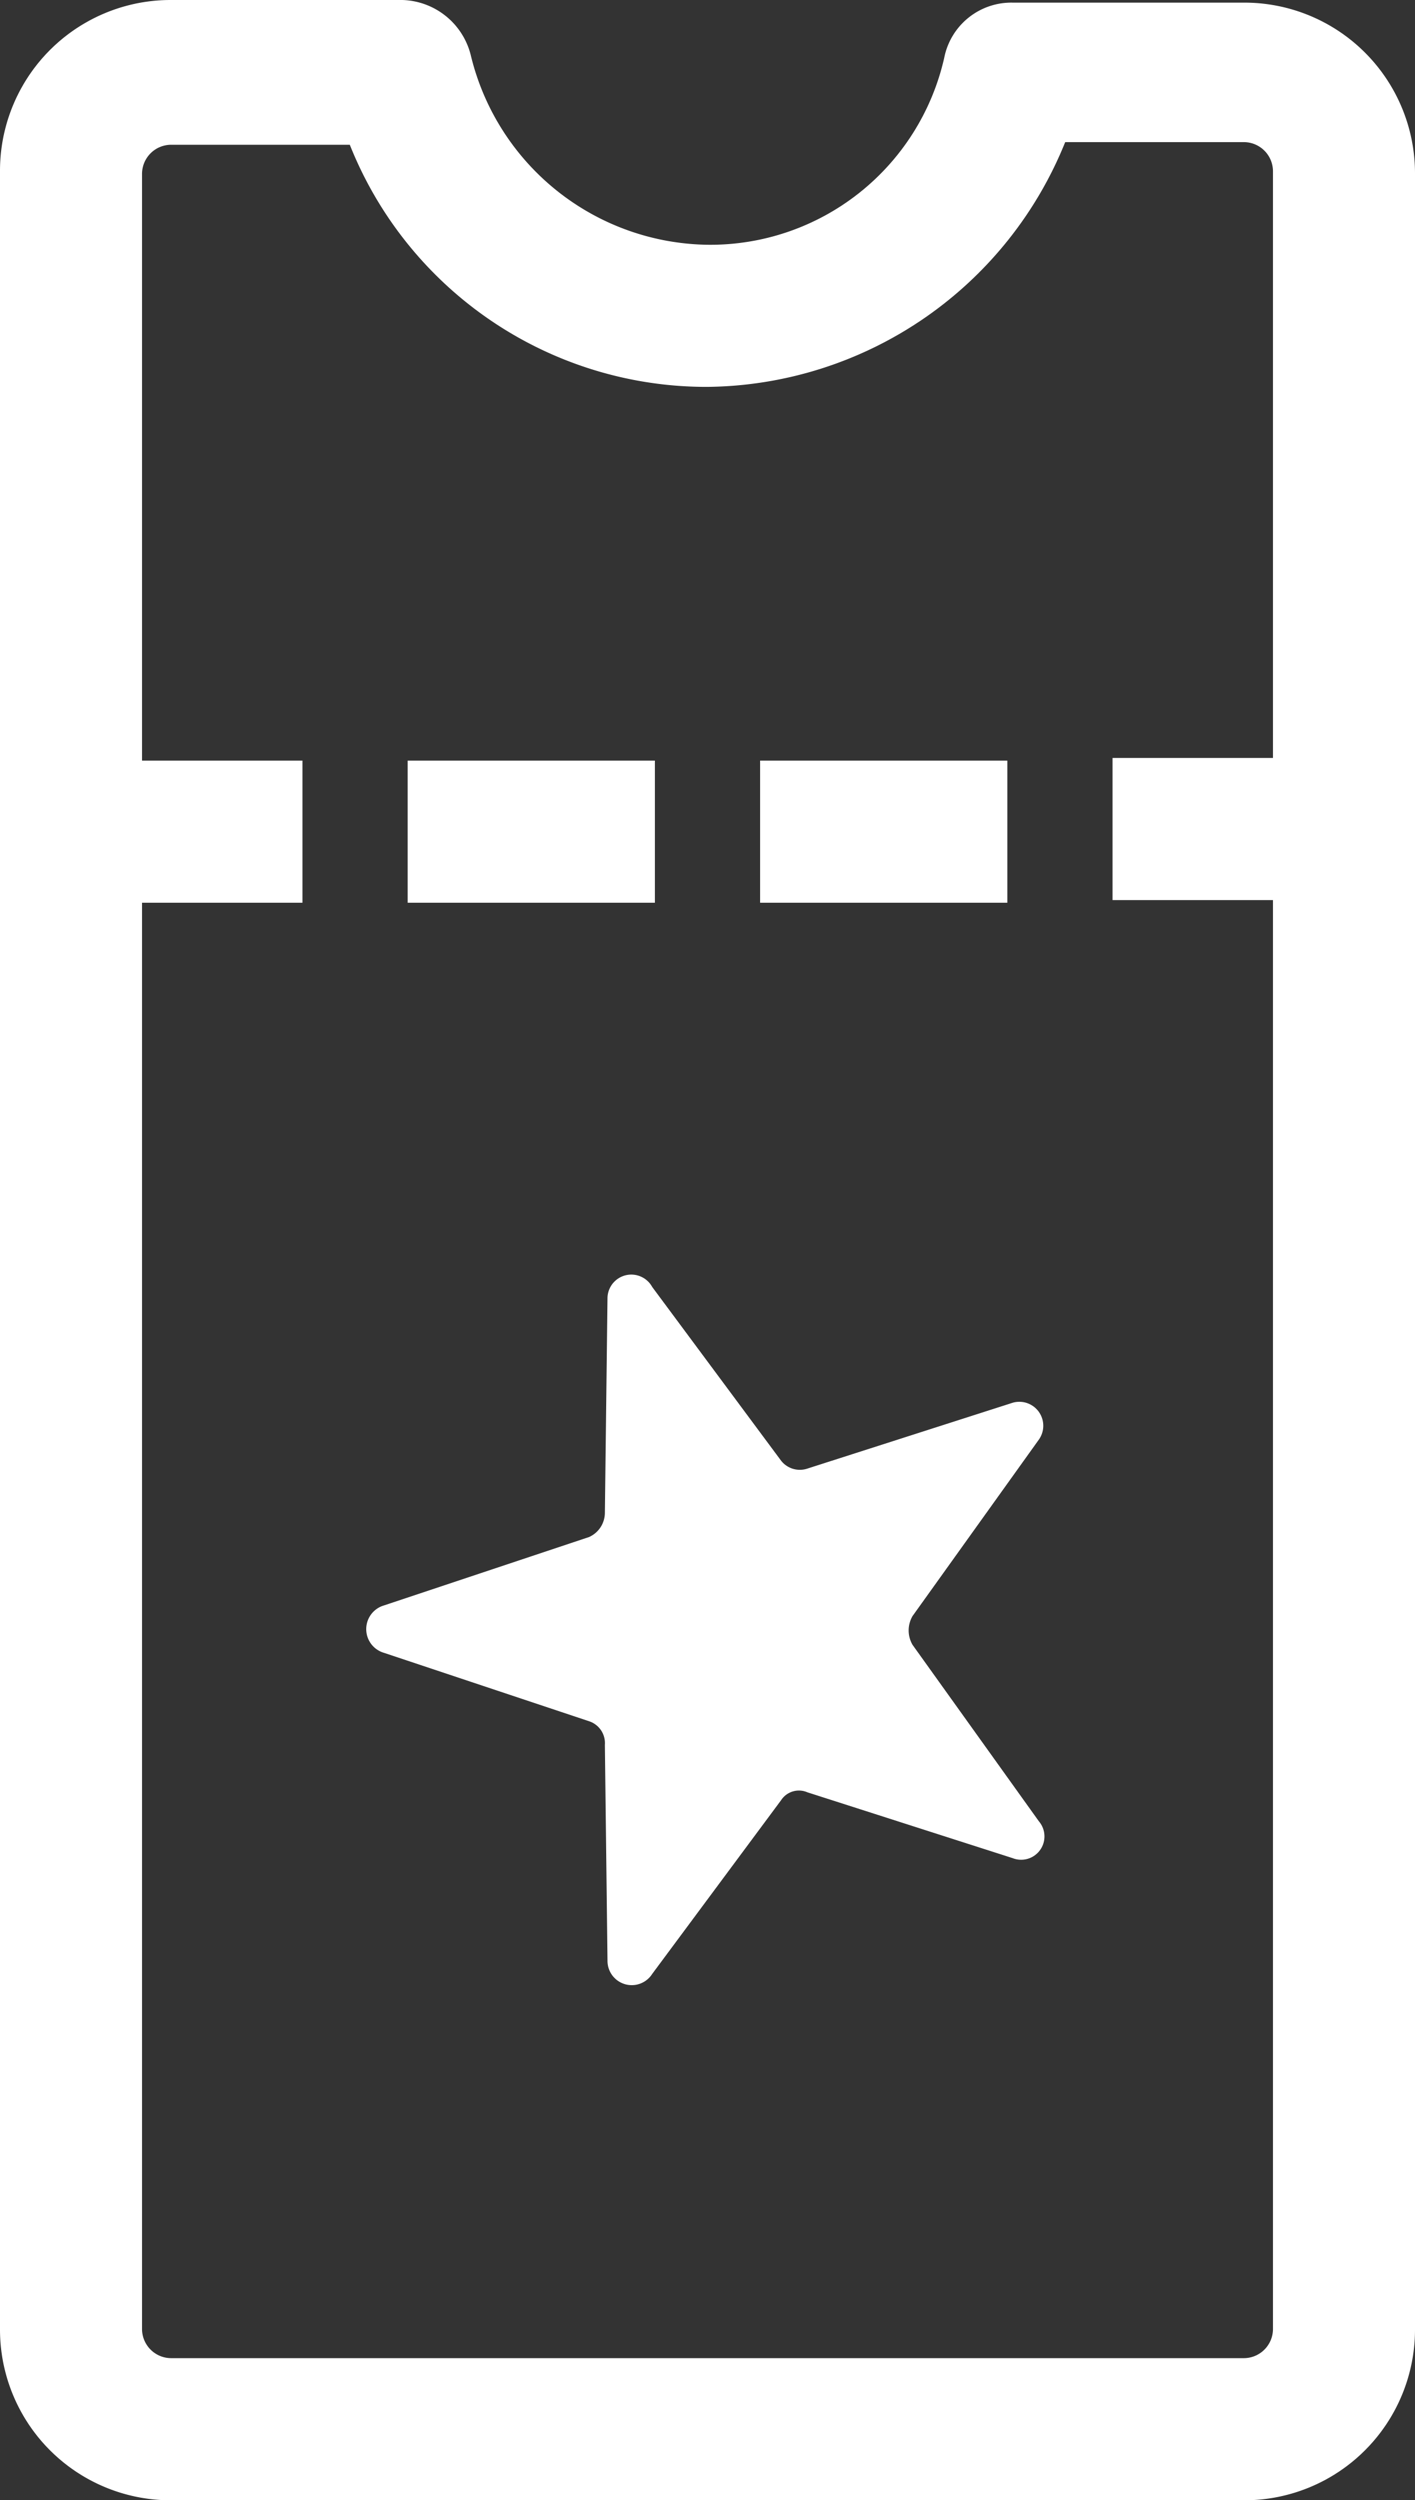
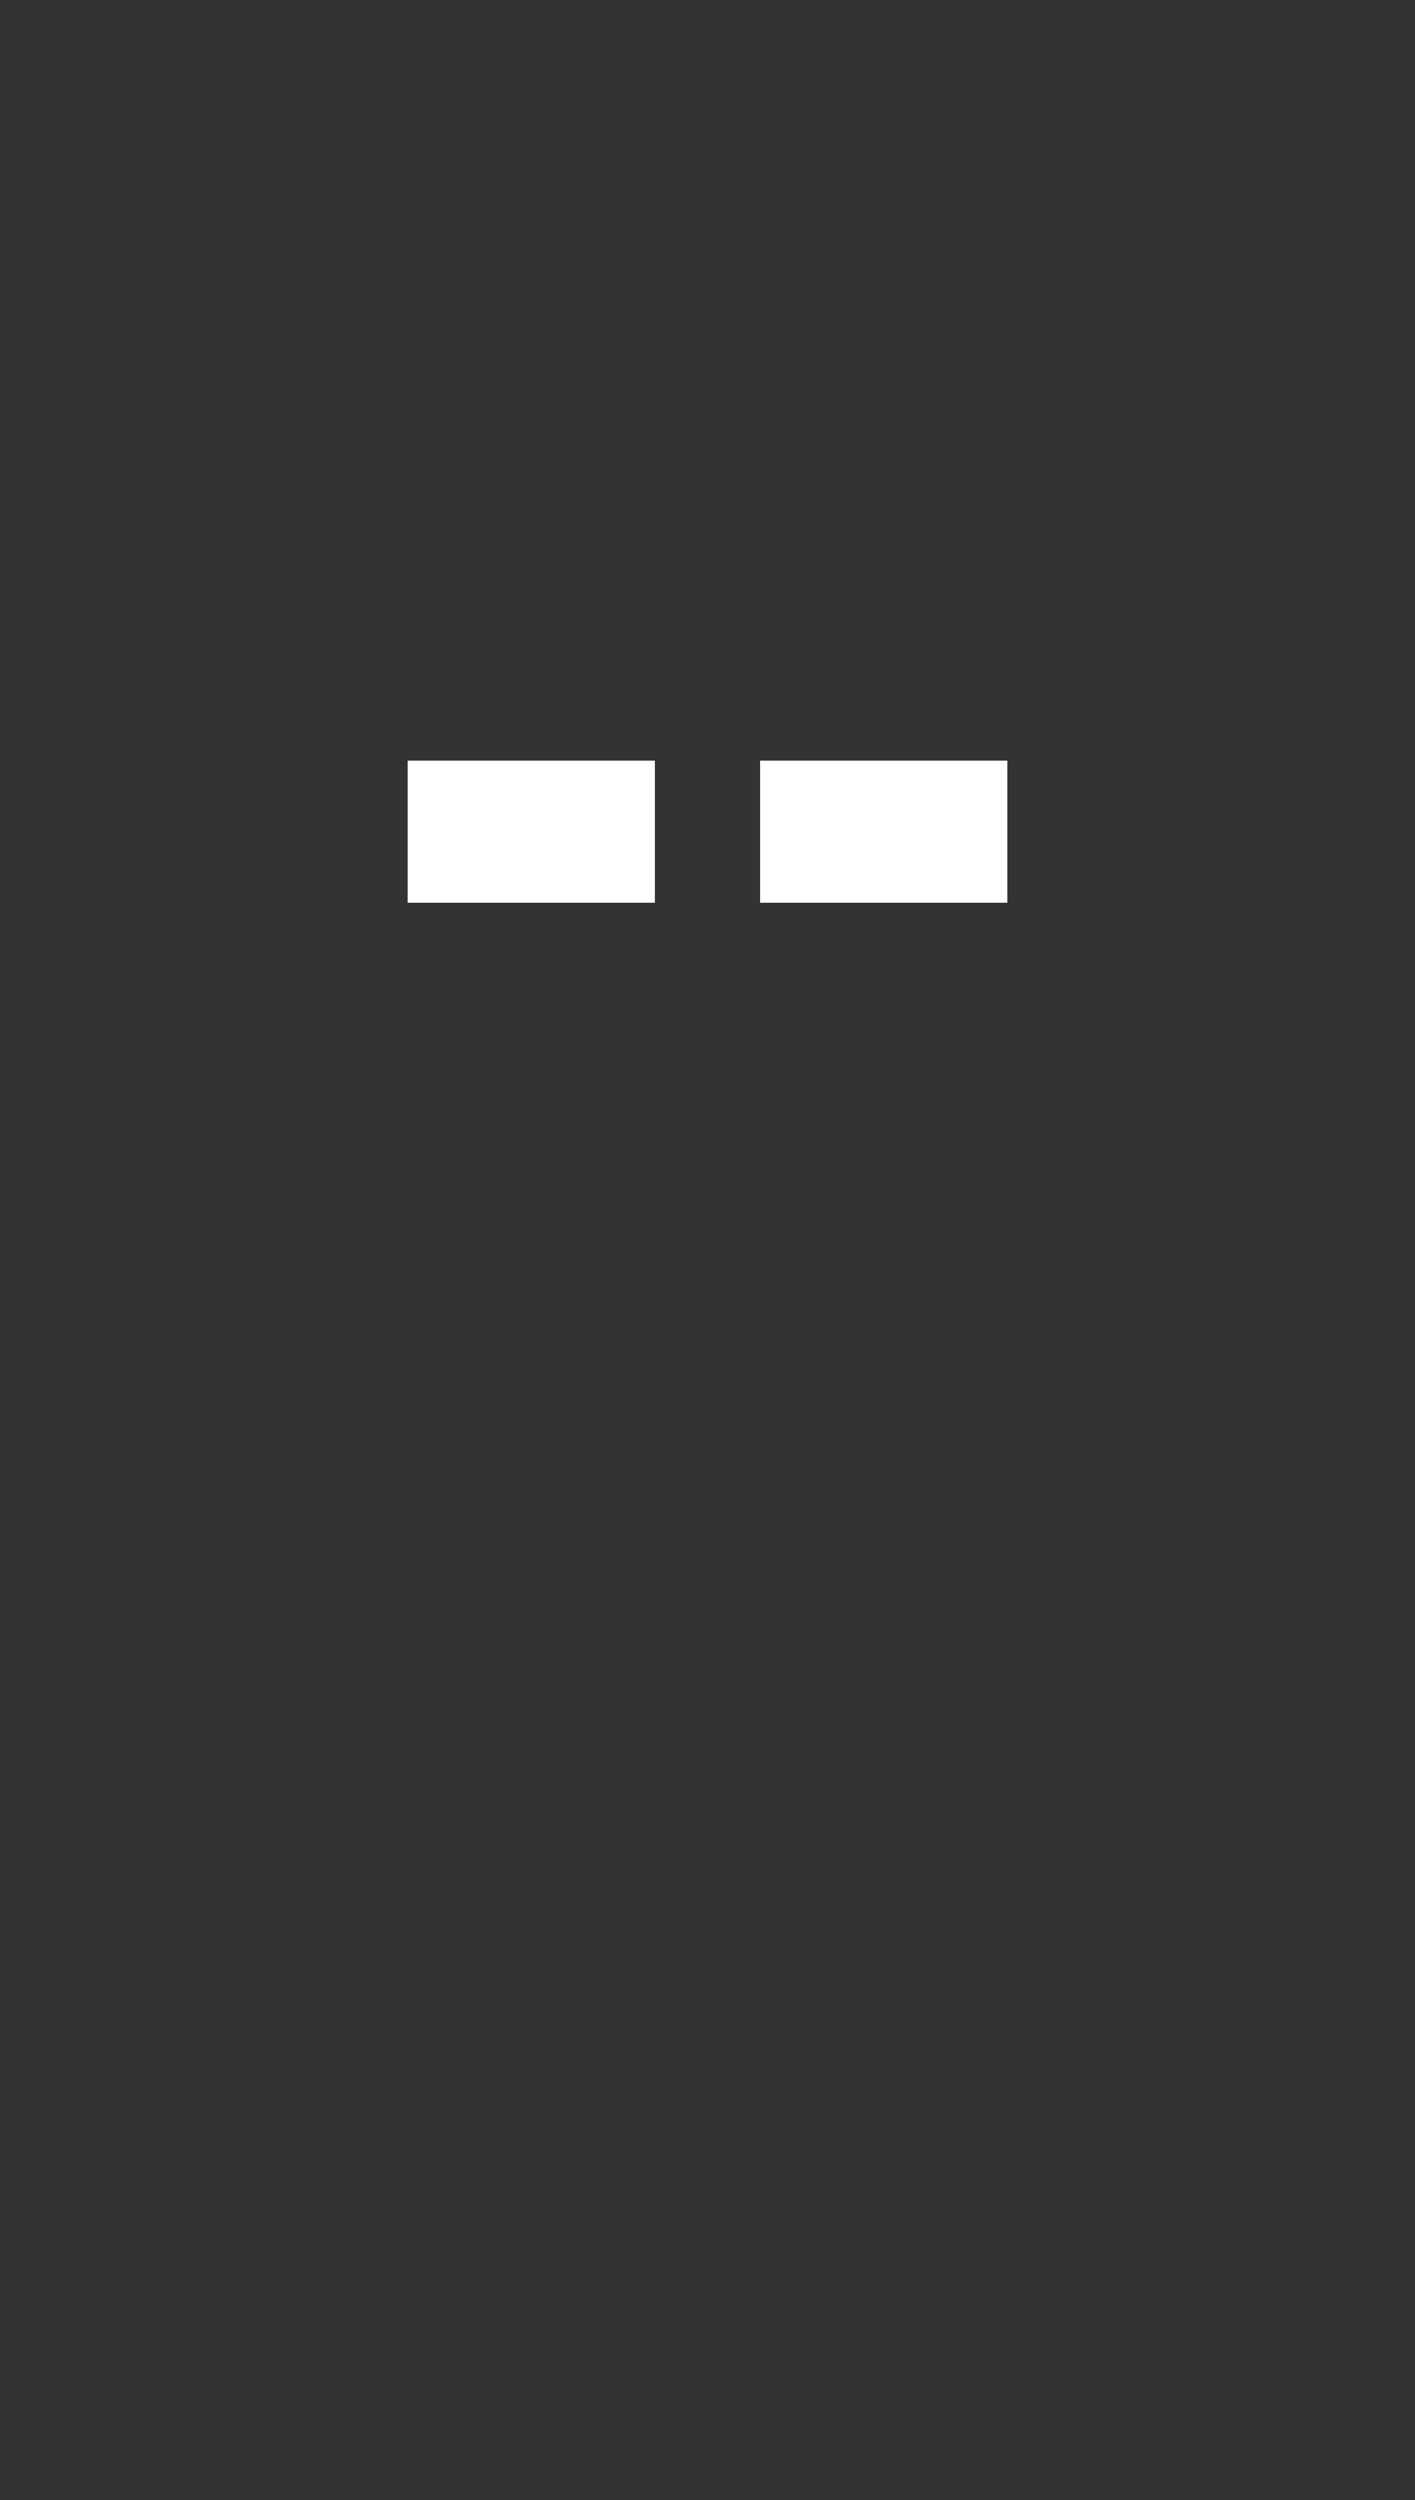
<svg xmlns="http://www.w3.org/2000/svg" width="26.9" height="47.5" viewBox="0 0 26.9 47.5">
  <rect x="0" y="0" width="26.9" height="47.5" fill="#333333" stroke="none" />
  <g id="noun_Ticket_Star_1204486" data-name="noun_Ticket Star_1204486" transform="translate(-974.1 -899) rotate(-90)">
    <g id="Groupe_56" data-name="Groupe 56" transform="translate(-946.5 974.1)">
-       <path id="Tracé_276" data-name="Tracé 276" d="M-900.05,983.05a1.382,1.382,0,0,0,1.05-1.3v-4.4a3.244,3.244,0,0,0-3.25-3.25h-41a3.244,3.244,0,0,0-3.25,3.25v20.4a3.244,3.244,0,0,0,3.25,3.25h40.95a3.244,3.244,0,0,0,3.25-3.25v-4.4a1.3,1.3,0,0,0-1.05-1.3,4.56,4.56,0,0,1-3.55-4.5A4.7,4.7,0,0,1-900.05,983.05Zm-1.65,11.3v3.4a.555.555,0,0,1-.55.55H-913.4v-3.05h-2.7v3.05h-27.15a.555.555,0,0,1-.55-.55v-20.4a.555.555,0,0,1,.55-.55h27.1v3.05h2.7V976.8h11.15a.555.555,0,0,1,.55.55v3.4a7.3,7.3,0,0,0-4.6,6.8A7.418,7.418,0,0,0-901.7,994.35Z" transform="translate(946.5 -974.1)" fill="#fff" />
      <rect id="Rectangle_63" data-name="Rectangle 63" width="2.7" height="4.7" transform="translate(30.35 14.45)" fill="#fff" />
      <rect id="Rectangle_64" data-name="Rectangle 64" width="2.7" height="4.7" transform="translate(30.35 7.75)" fill="#fff" />
-       <path id="Tracé_277" data-name="Tracé 277" d="M-913.865,992.612l-4.1-.05a.506.506,0,0,1-.45-.3l-1.3-3.9a.469.469,0,0,0-.9,0l-1.3,3.9a.437.437,0,0,1-.45.3l-4.1.05a.461.461,0,0,0-.25.85l3.3,2.45a.405.405,0,0,1,.15.5l-1.25,3.9a.443.443,0,0,0,.7.5l3.35-2.4a.542.542,0,0,1,.55,0l3.35,2.4a.455.455,0,0,0,.7-.5l-1.25-3.9a.453.453,0,0,1,.15-.5l3.3-2.45A.453.453,0,0,0-913.865,992.612Z" transform="translate(936.715 -981.063)" fill="#fff" />
    </g>
  </g>
</svg>